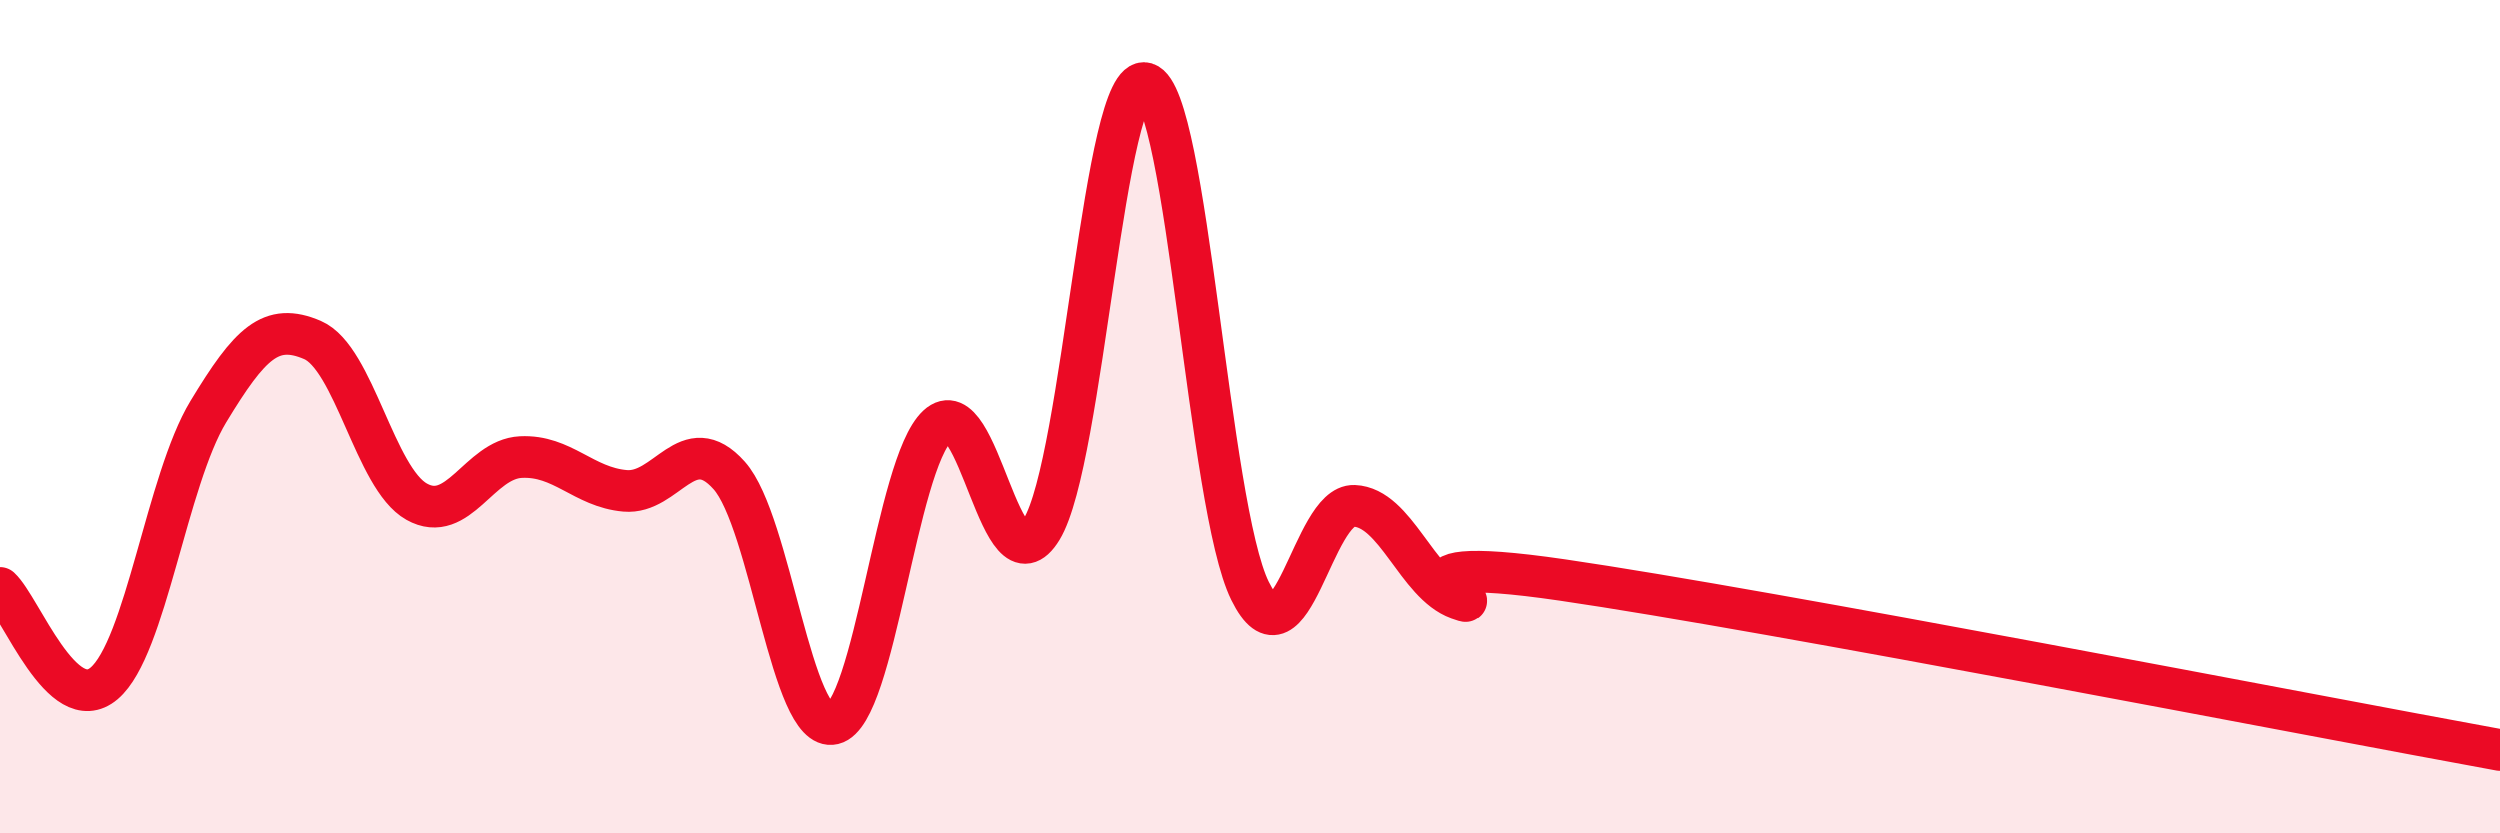
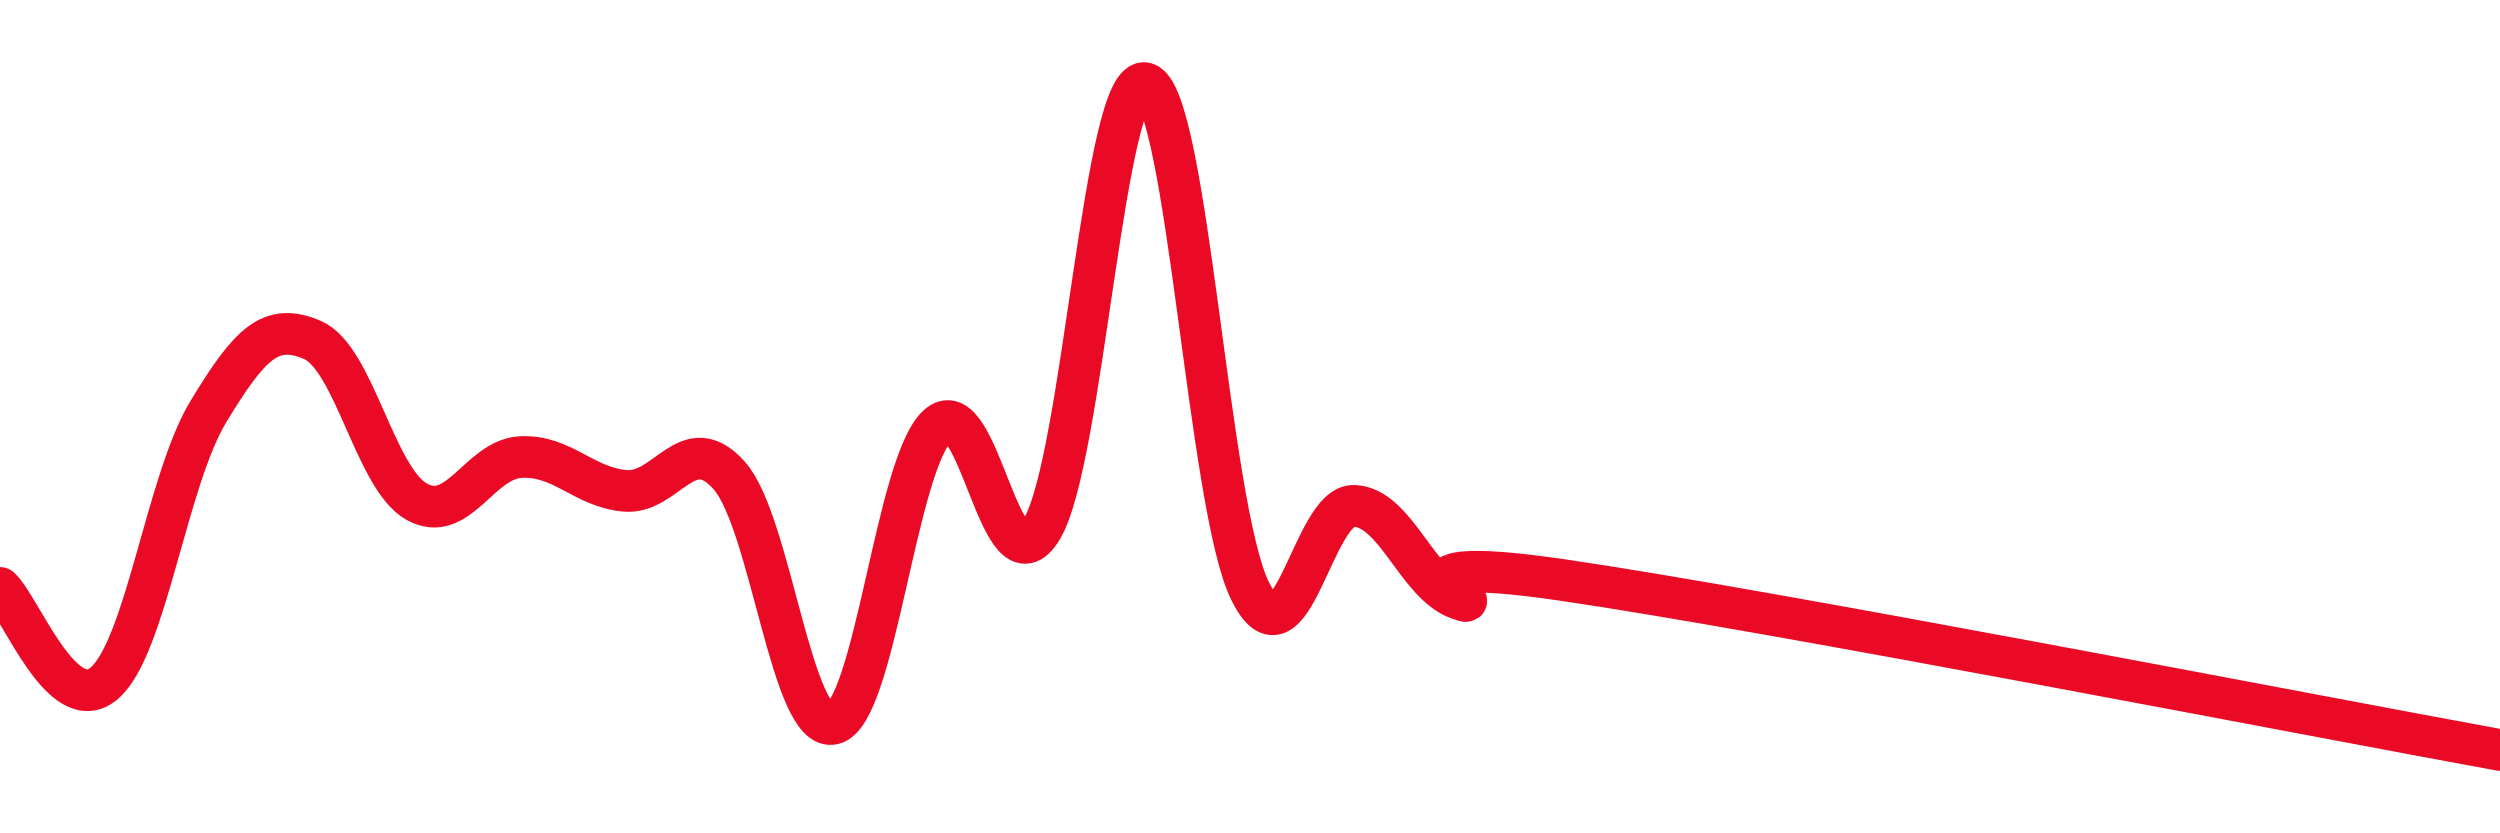
<svg xmlns="http://www.w3.org/2000/svg" width="60" height="20" viewBox="0 0 60 20">
-   <path d="M 0,14.11 C 0.5,14.57 1.5,17.25 2.5,16.4 C 3.5,15.55 4,11.53 5,9.88 C 6,8.23 6.5,7.73 7.5,8.16 C 8.5,8.59 9,11.48 10,12.04 C 11,12.6 11.5,11.02 12.5,10.97 C 13.5,10.92 14,11.69 15,11.78 C 16,11.87 16.5,10.29 17.5,11.41 C 18.5,12.53 19,17.61 20,17.37 C 21,17.13 21.5,11.15 22.5,10.22 C 23.5,9.29 24,14.34 25,12.7 C 26,11.06 26.5,1.7 27.5,2 C 28.5,2.3 29,12.15 30,14.18 C 31,16.21 31.5,12.1 32.5,12.14 C 33.5,12.18 34,14.01 35,14.37 C 36,14.73 32.5,13.19 37.5,13.92 C 42.5,14.65 55.5,17.18 60,18L60 20L0 20Z" fill="#EB0A25" opacity="0.1" stroke-linecap="round" stroke-linejoin="round" />
  <path d="M 0,14.11 C 0.5,14.57 1.5,17.25 2.5,16.4 C 3.5,15.55 4,11.53 5,9.88 C 6,8.23 6.5,7.73 7.5,8.16 C 8.5,8.59 9,11.48 10,12.04 C 11,12.6 11.5,11.02 12.5,10.97 C 13.5,10.92 14,11.69 15,11.78 C 16,11.87 16.5,10.29 17.5,11.41 C 18.5,12.53 19,17.61 20,17.37 C 21,17.13 21.5,11.15 22.5,10.22 C 23.5,9.29 24,14.34 25,12.7 C 26,11.06 26.5,1.7 27.5,2 C 28.5,2.3 29,12.15 30,14.18 C 31,16.21 31.5,12.1 32.5,12.14 C 33.5,12.18 34,14.01 35,14.37 C 36,14.73 32.5,13.19 37.5,13.92 C 42.5,14.65 55.5,17.18 60,18" stroke="#EB0A25" stroke-width="1" fill="none" stroke-linecap="round" stroke-linejoin="round" />
</svg>